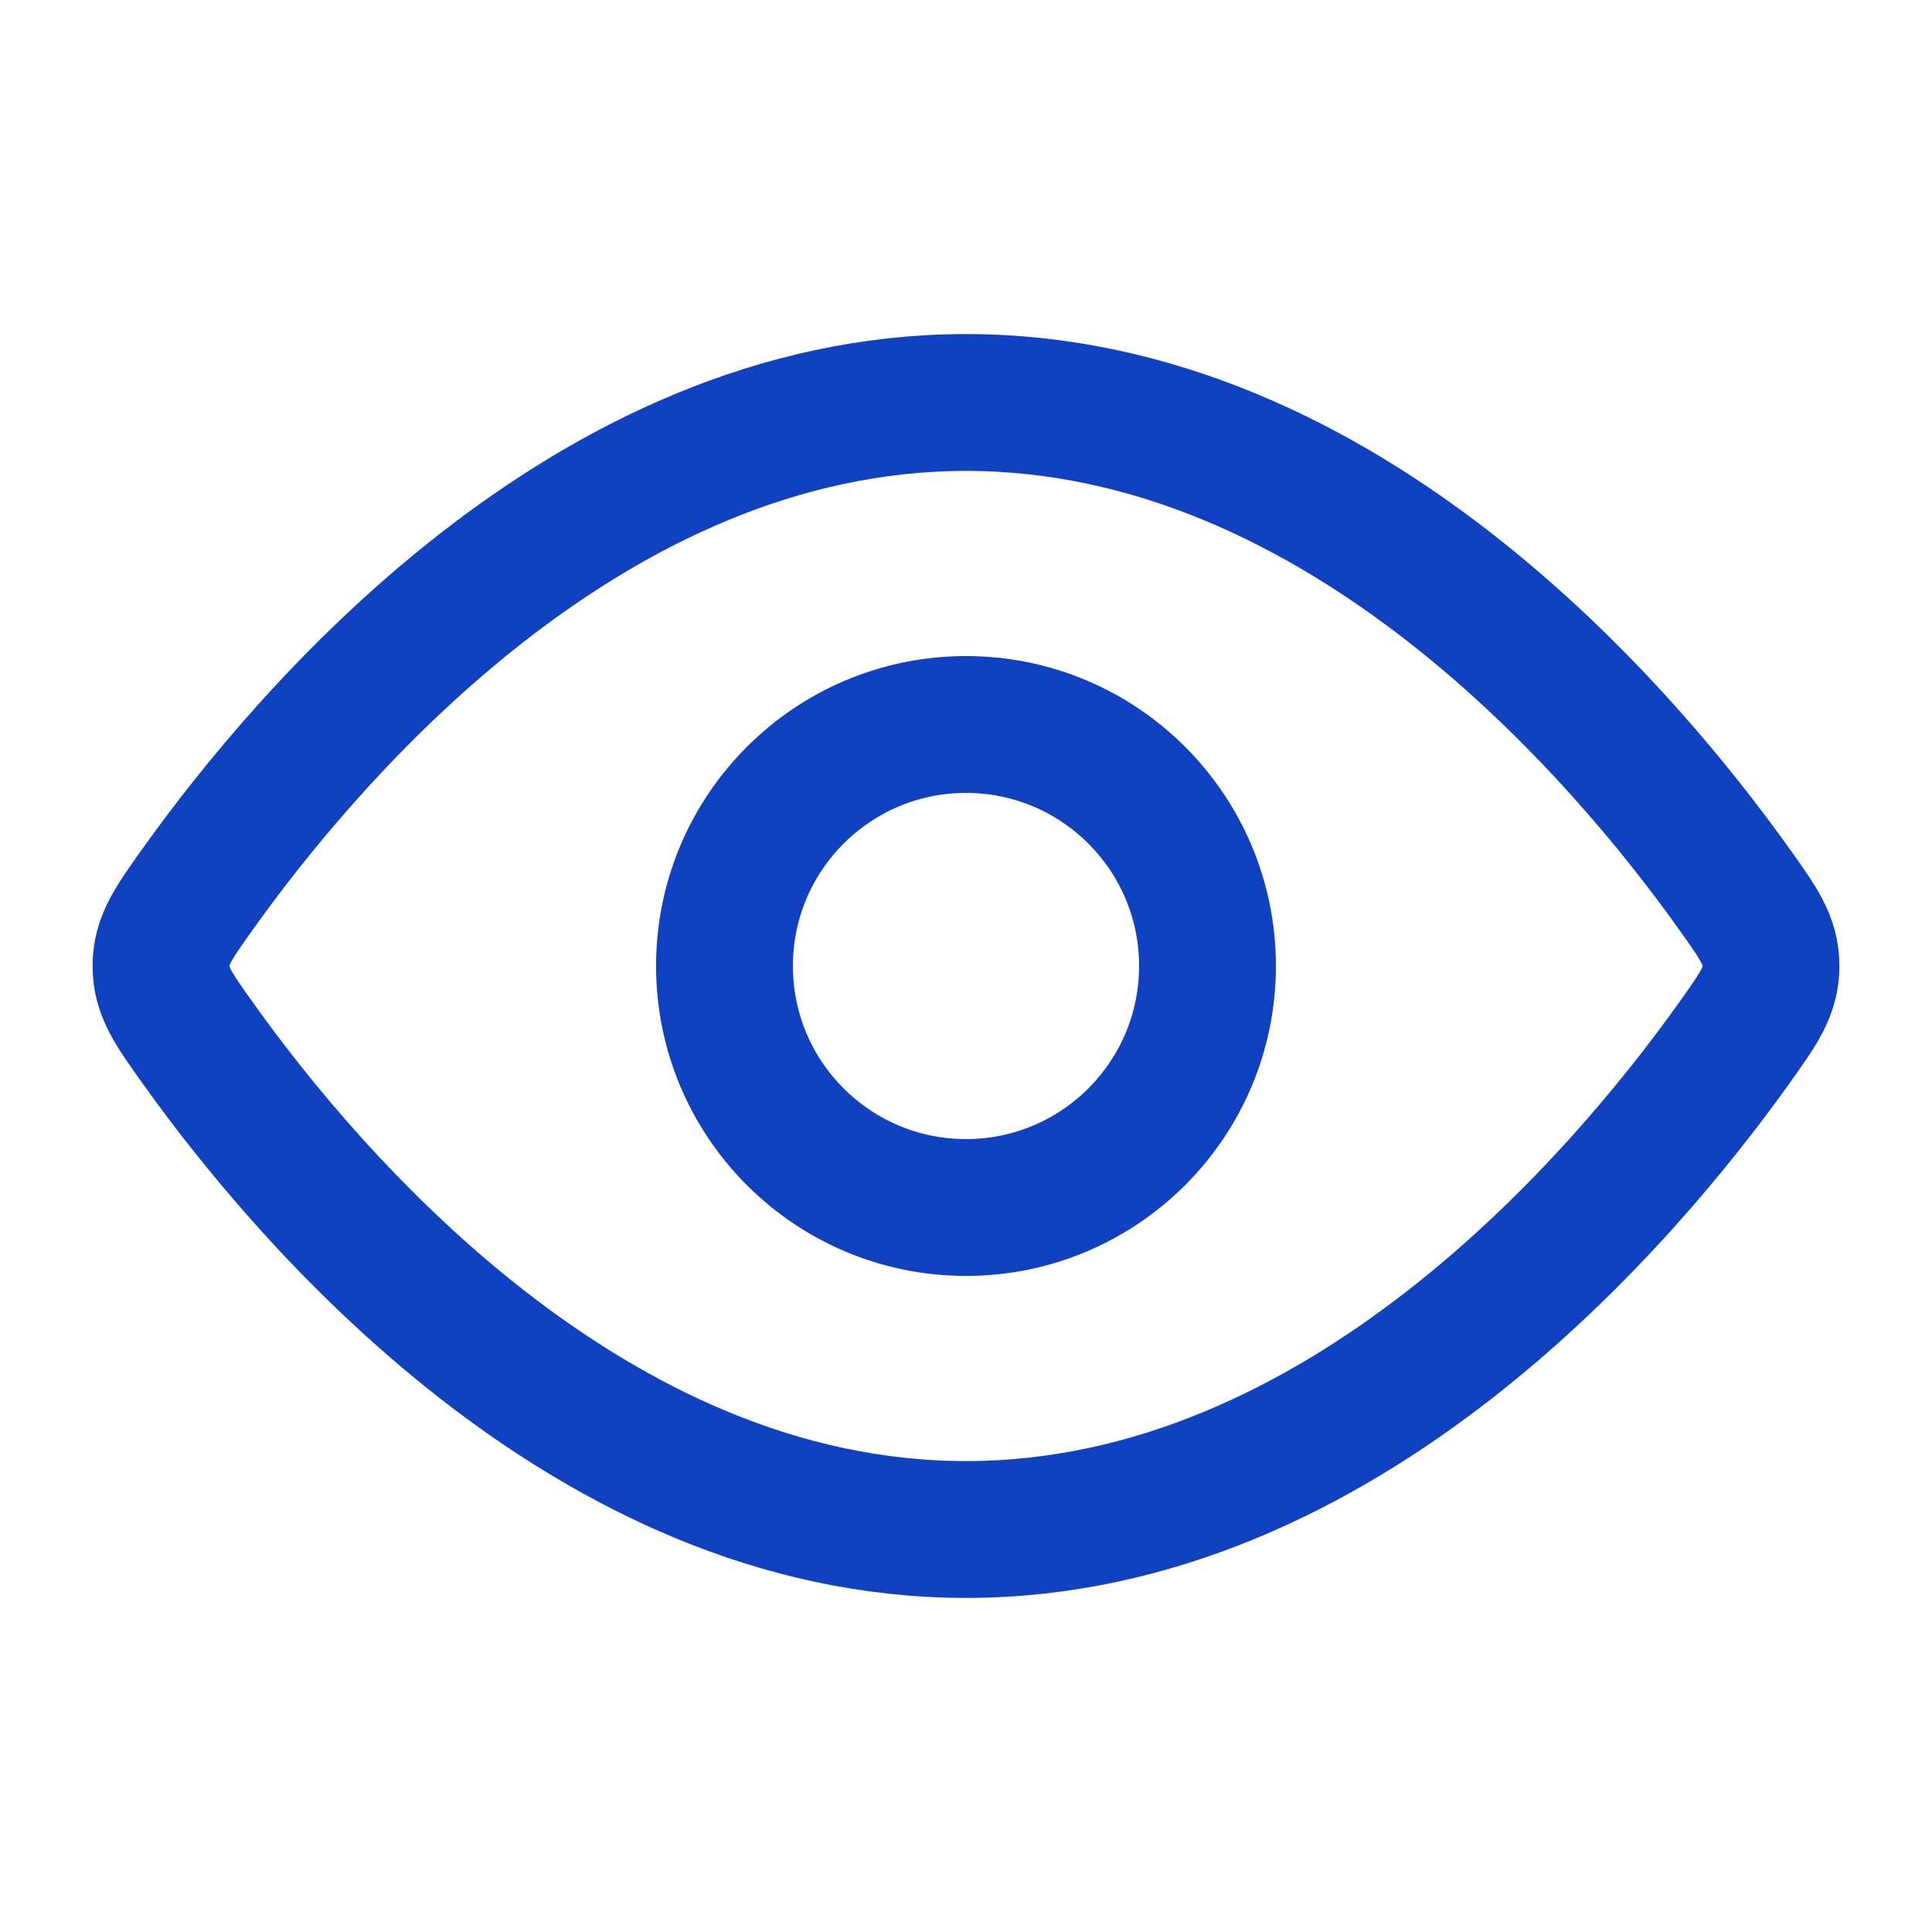
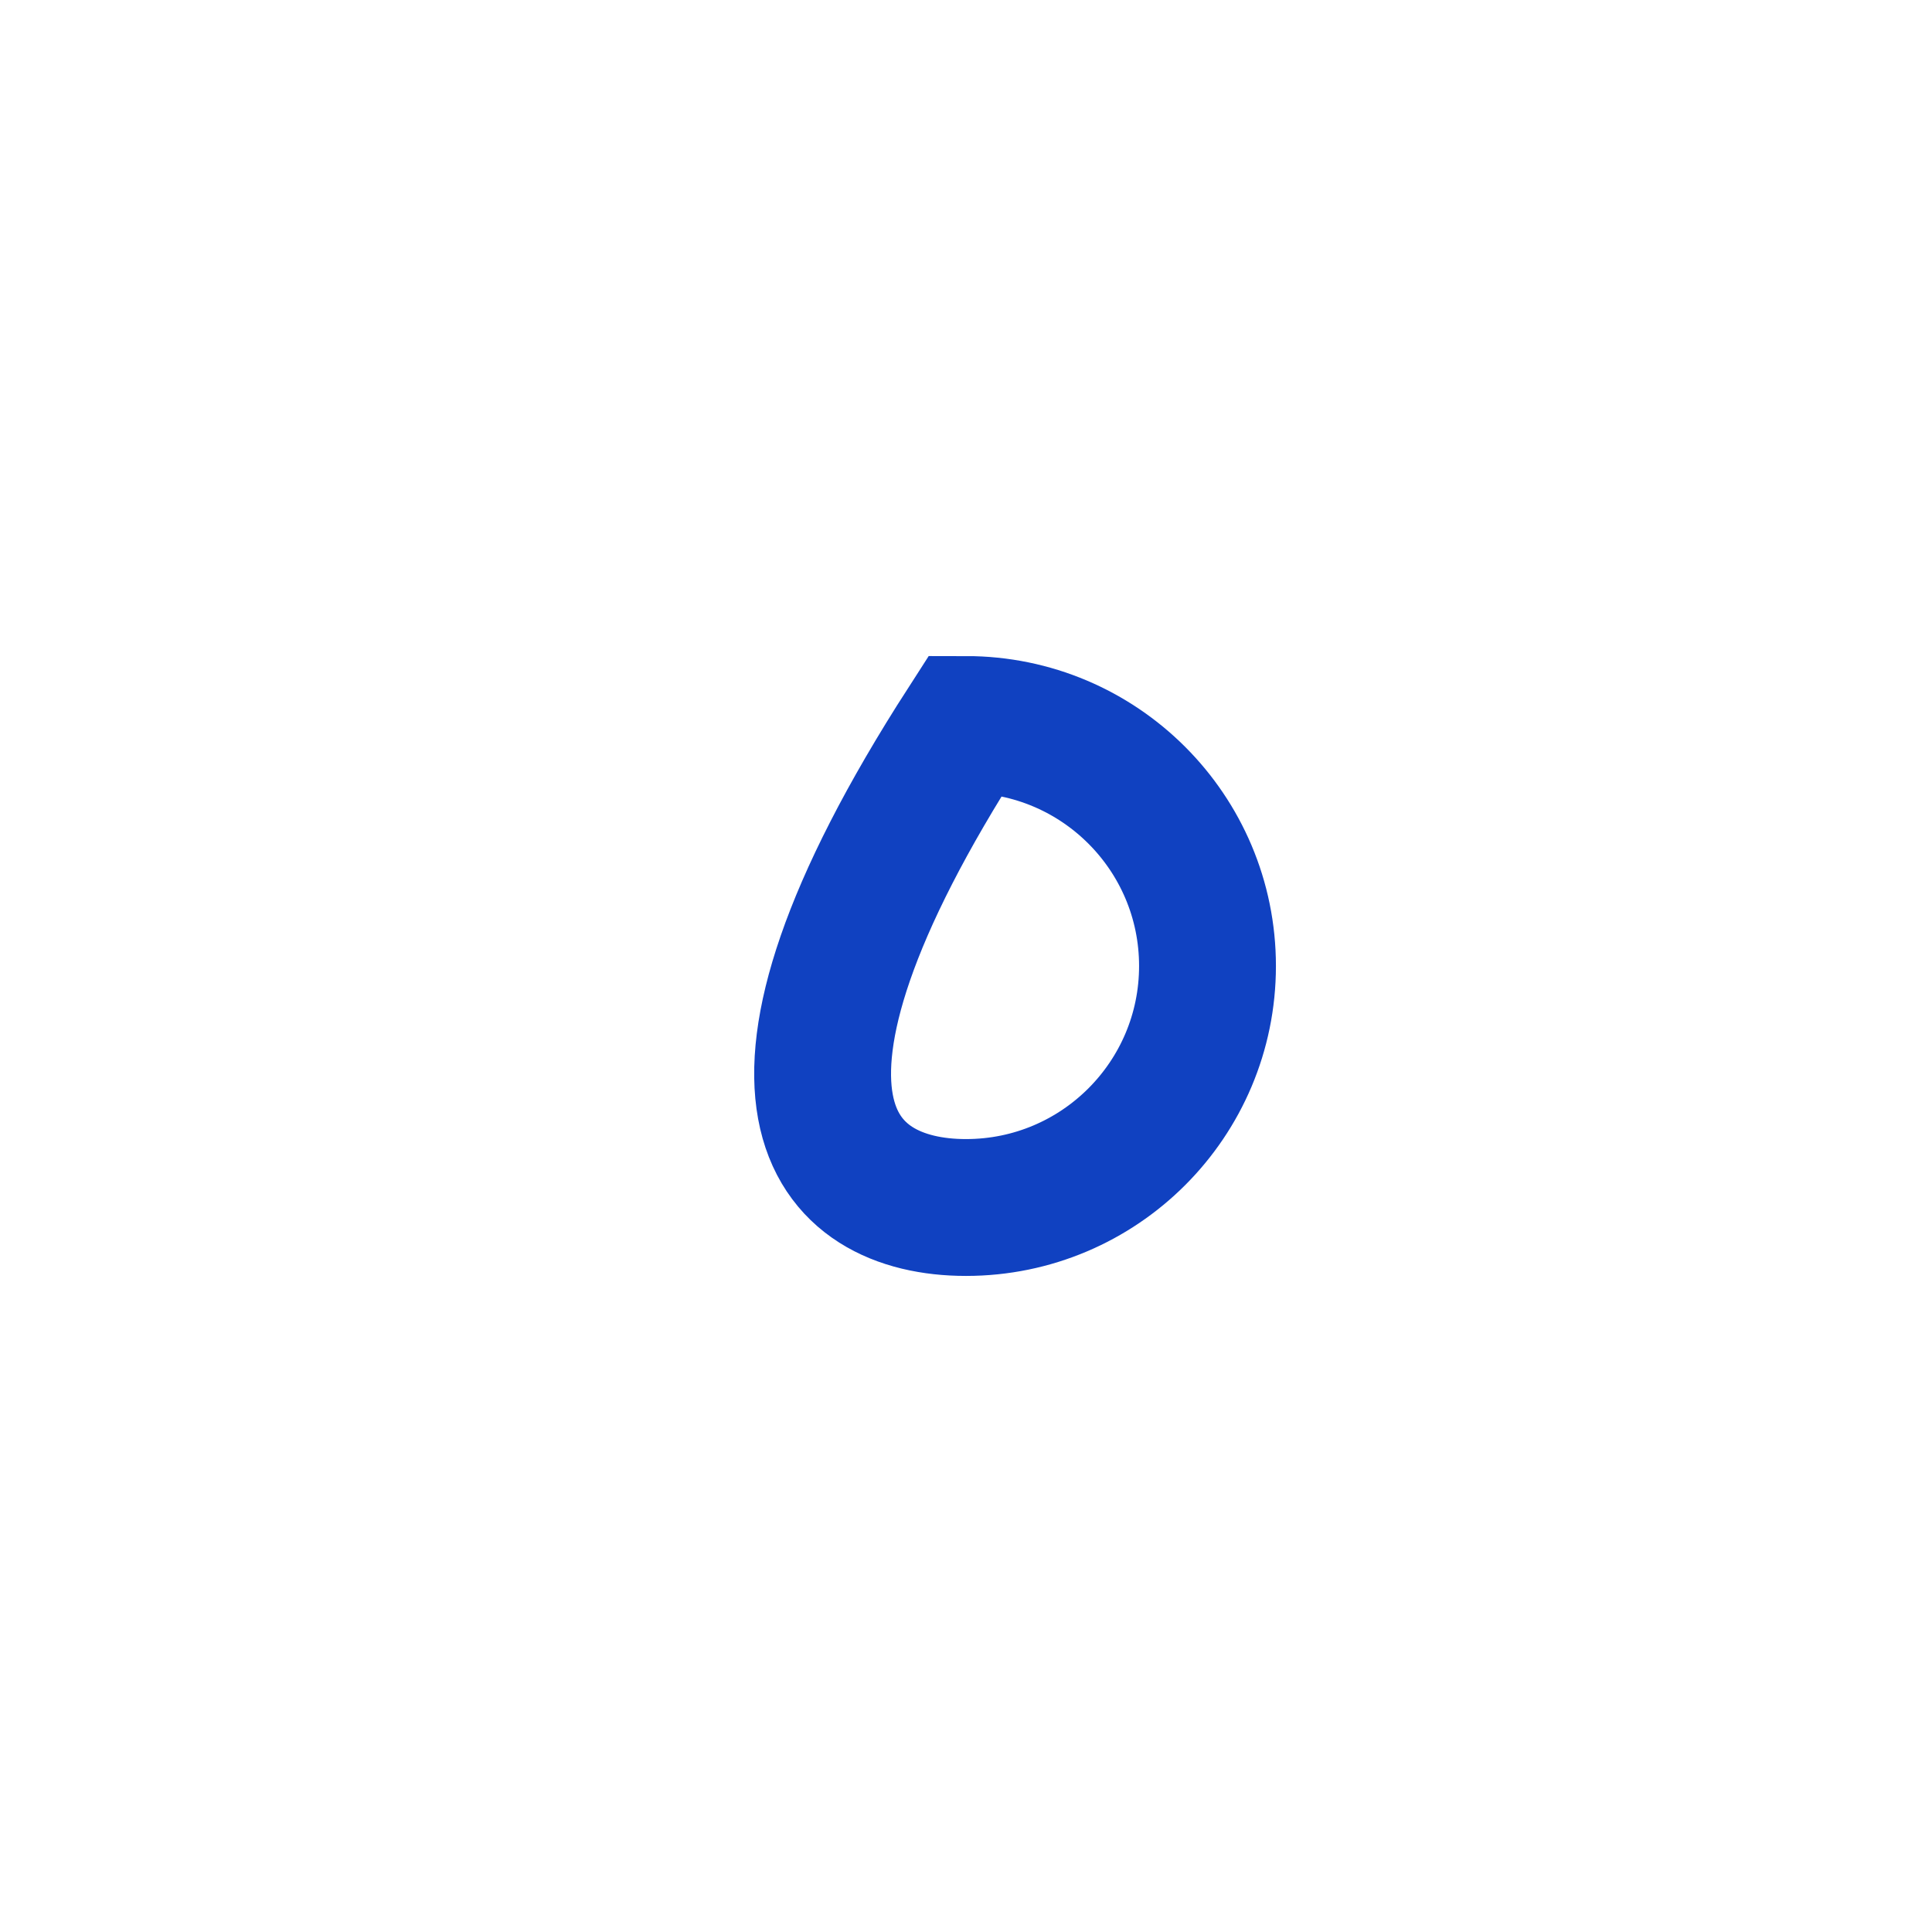
<svg xmlns="http://www.w3.org/2000/svg" width="60" height="60" viewBox="0 0 60 60" fill="none">
  <g id="view">
-     <path id="Vector" d="M53.86 27.613C54.62 28.678 55 29.211 55 30C55 30.789 54.62 31.322 53.86 32.388C50.445 37.176 41.723 47.5 30 47.5C18.277 47.5 9.555 37.176 6.14 32.388C5.38 31.322 5 30.789 5 30C5 29.211 5.38 28.678 6.14 27.613C9.555 22.824 18.277 12.5 30 12.5C41.723 12.5 50.445 22.824 53.86 27.613Z" stroke="#1041C1" stroke-width="4.25" />
-     <path id="Vector_2" d="M37.5 30C37.5 25.858 34.142 22.5 30 22.5C25.858 22.5 22.5 25.858 22.5 30C22.5 34.142 25.858 37.5 30 37.5C34.142 37.5 37.5 34.142 37.5 30Z" stroke="#1041C1" stroke-width="4.25" />
+     <path id="Vector_2" d="M37.5 30C37.5 25.858 34.142 22.5 30 22.5C22.5 34.142 25.858 37.5 30 37.5C34.142 37.5 37.5 34.142 37.5 30Z" stroke="#1041C1" stroke-width="4.25" />
  </g>
</svg>